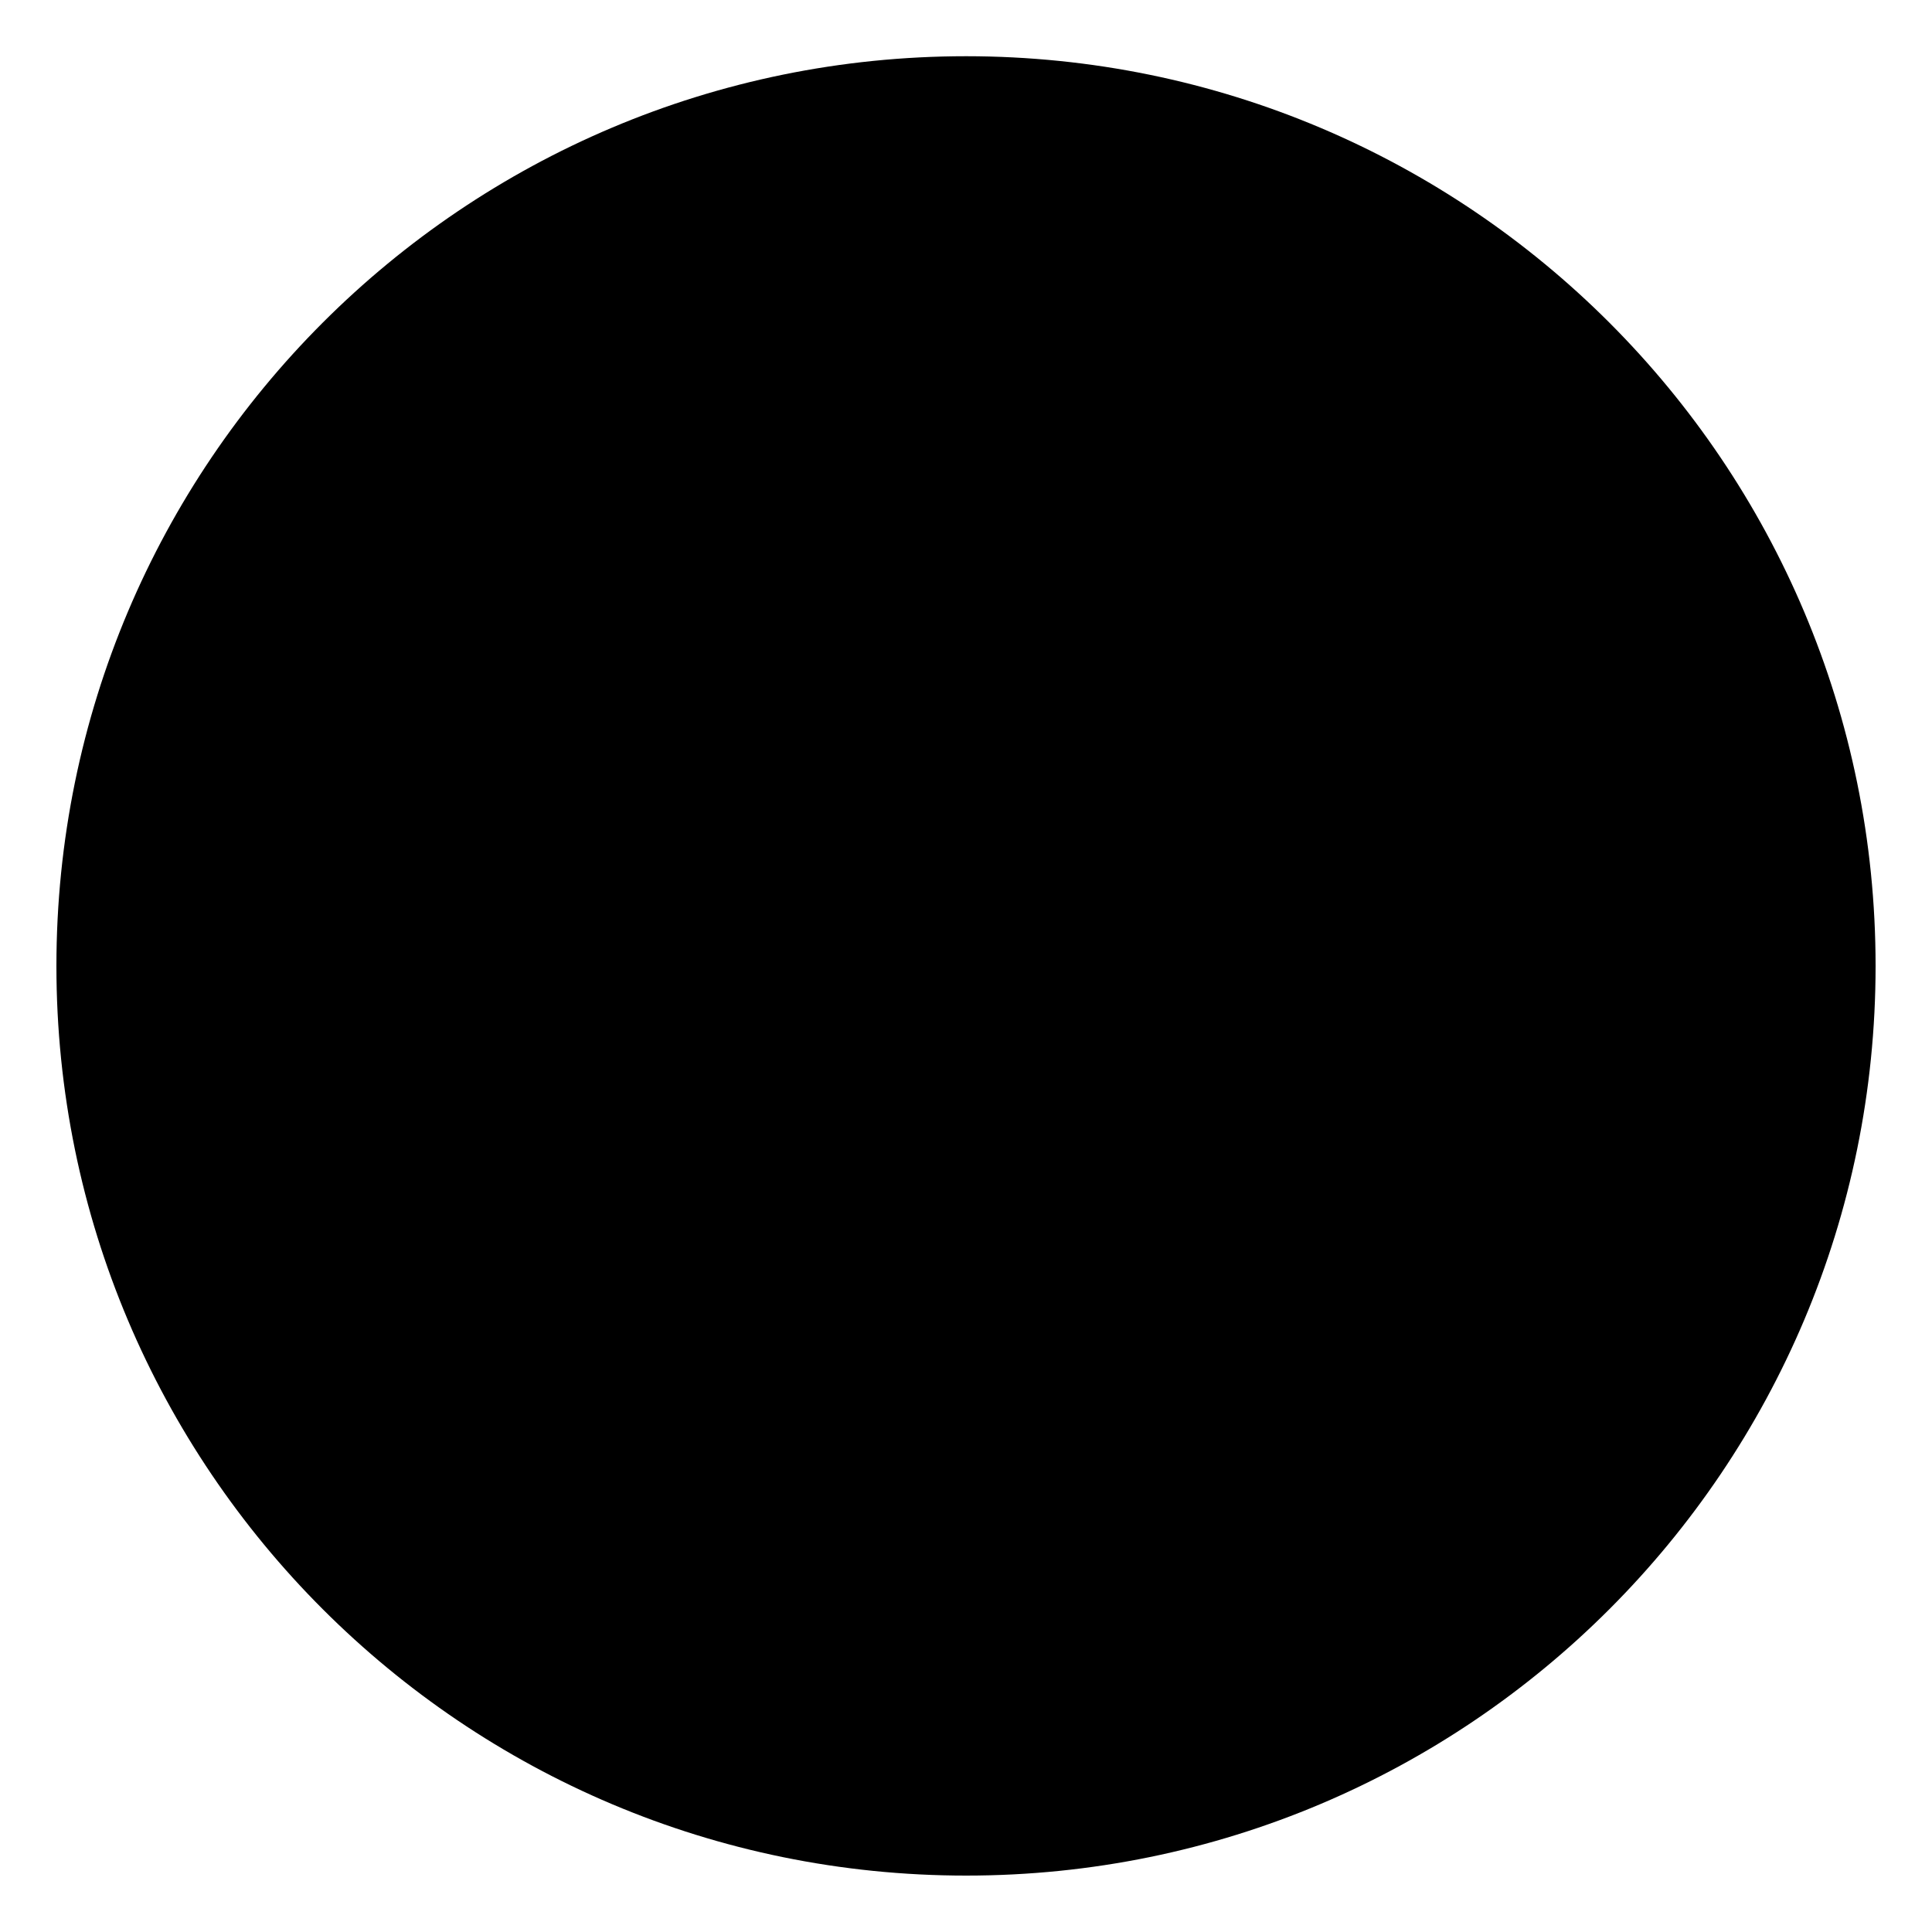
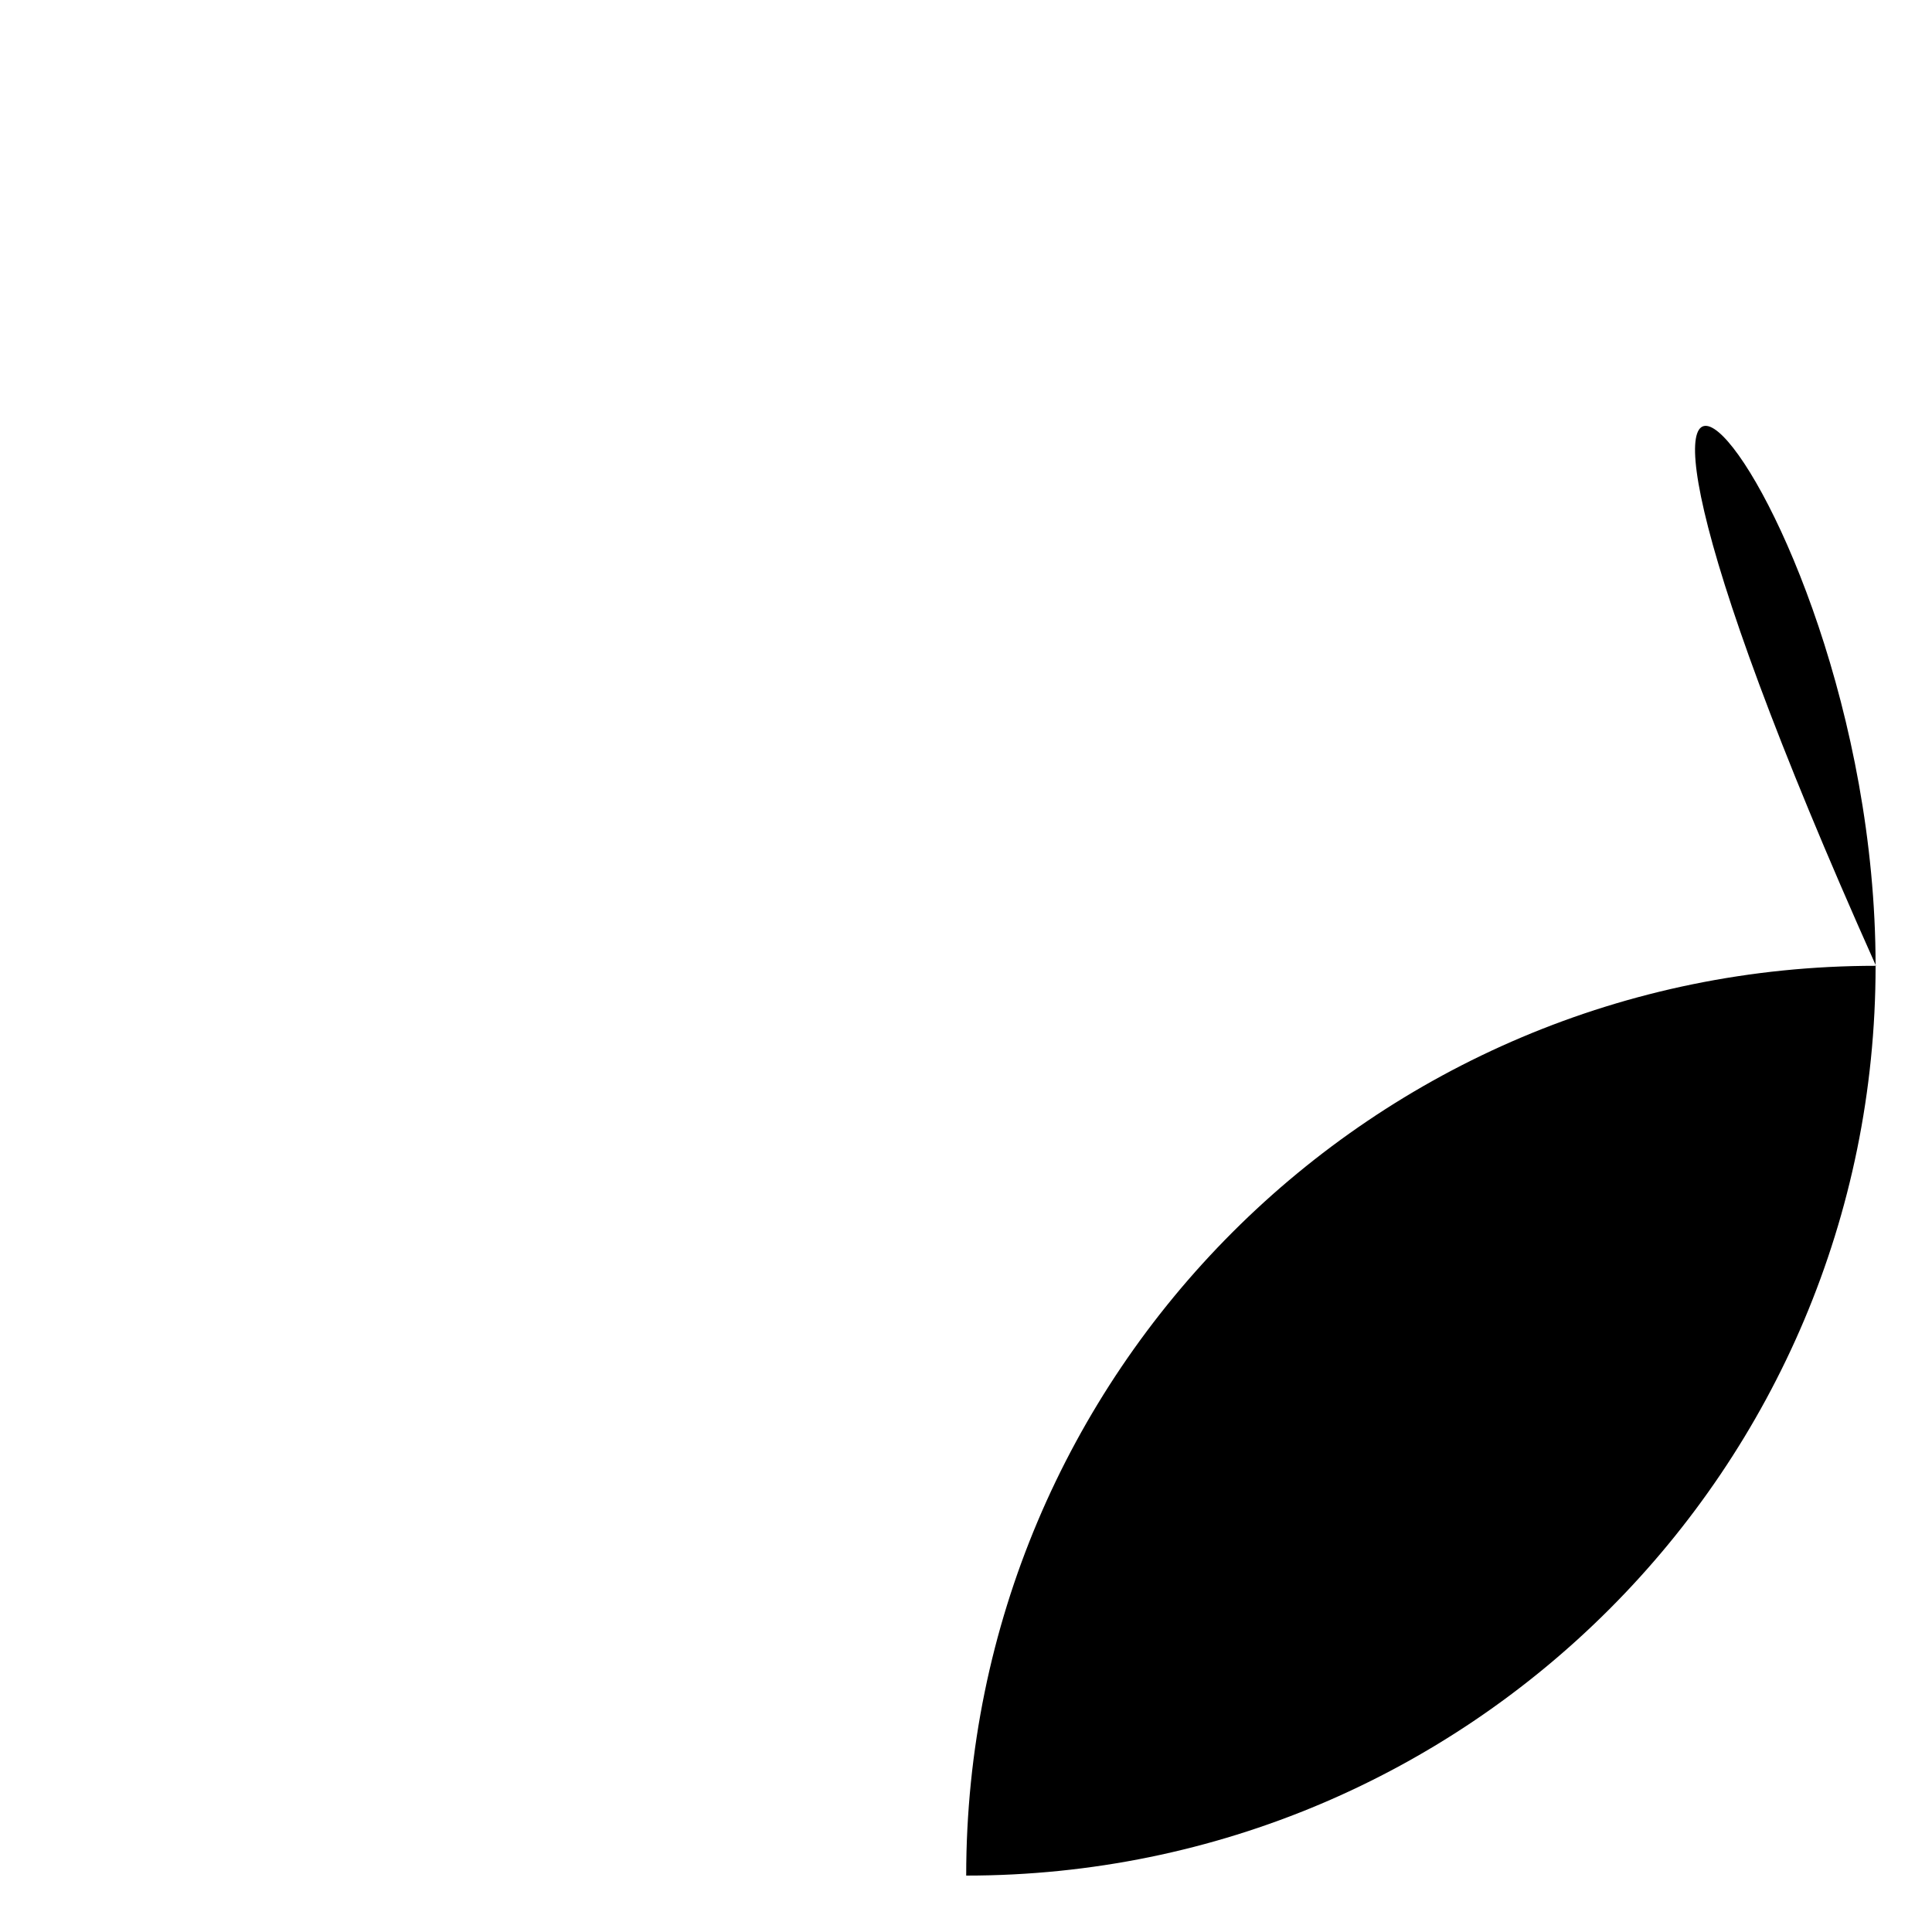
<svg xmlns="http://www.w3.org/2000/svg" version="1.1" id="レイヤー_1" x="0px" y="0px" width="10px" height="10px" viewBox="2.5 2.5 10 10" enable-background="new 2.5 2.5 10 10" xml:space="preserve">
-   <path d="M12.208,7.5c0,2.599-2.104,4.708-4.707,4.708c-2.602,0-4.709-2.107-4.709-4.708c0-2.602,2.107-4.709,4.709-4.709  C10.104,2.792,12.208,4.899,12.208,7.5z" />
+   <path d="M12.208,7.5c0,2.599-2.104,4.708-4.707,4.708c0-2.602,2.107-4.709,4.709-4.709  C10.104,2.792,12.208,4.899,12.208,7.5z" />
</svg>